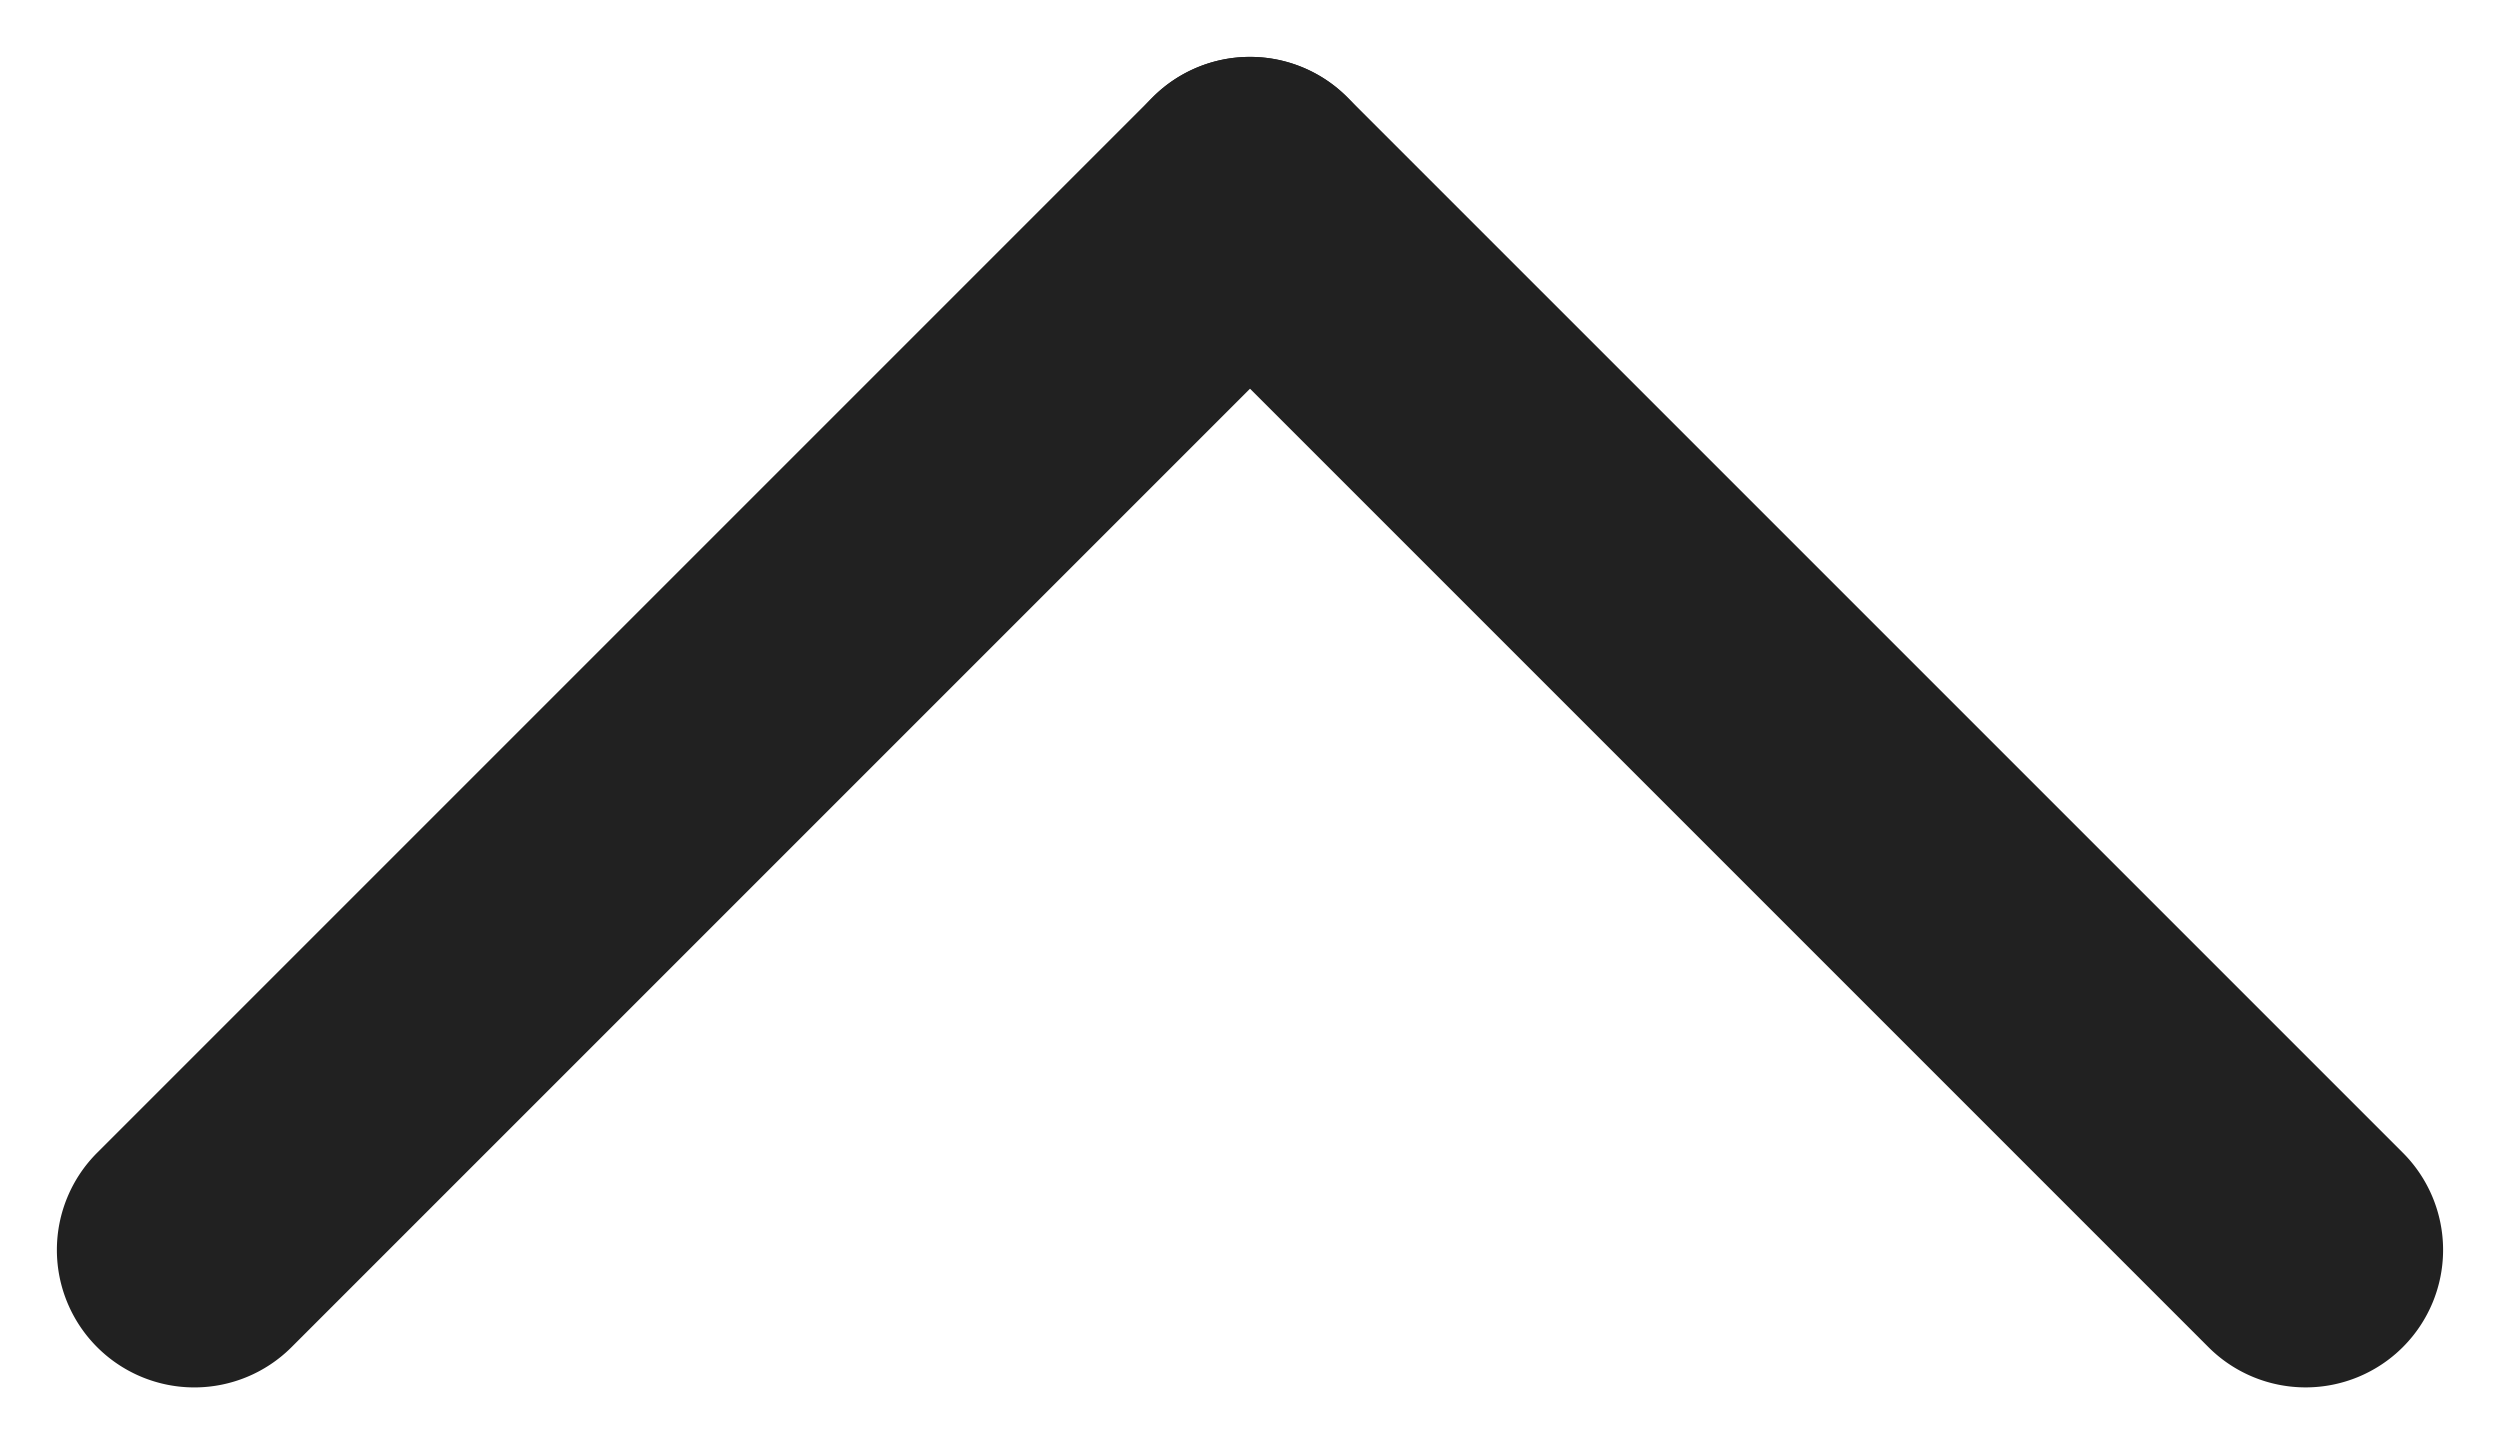
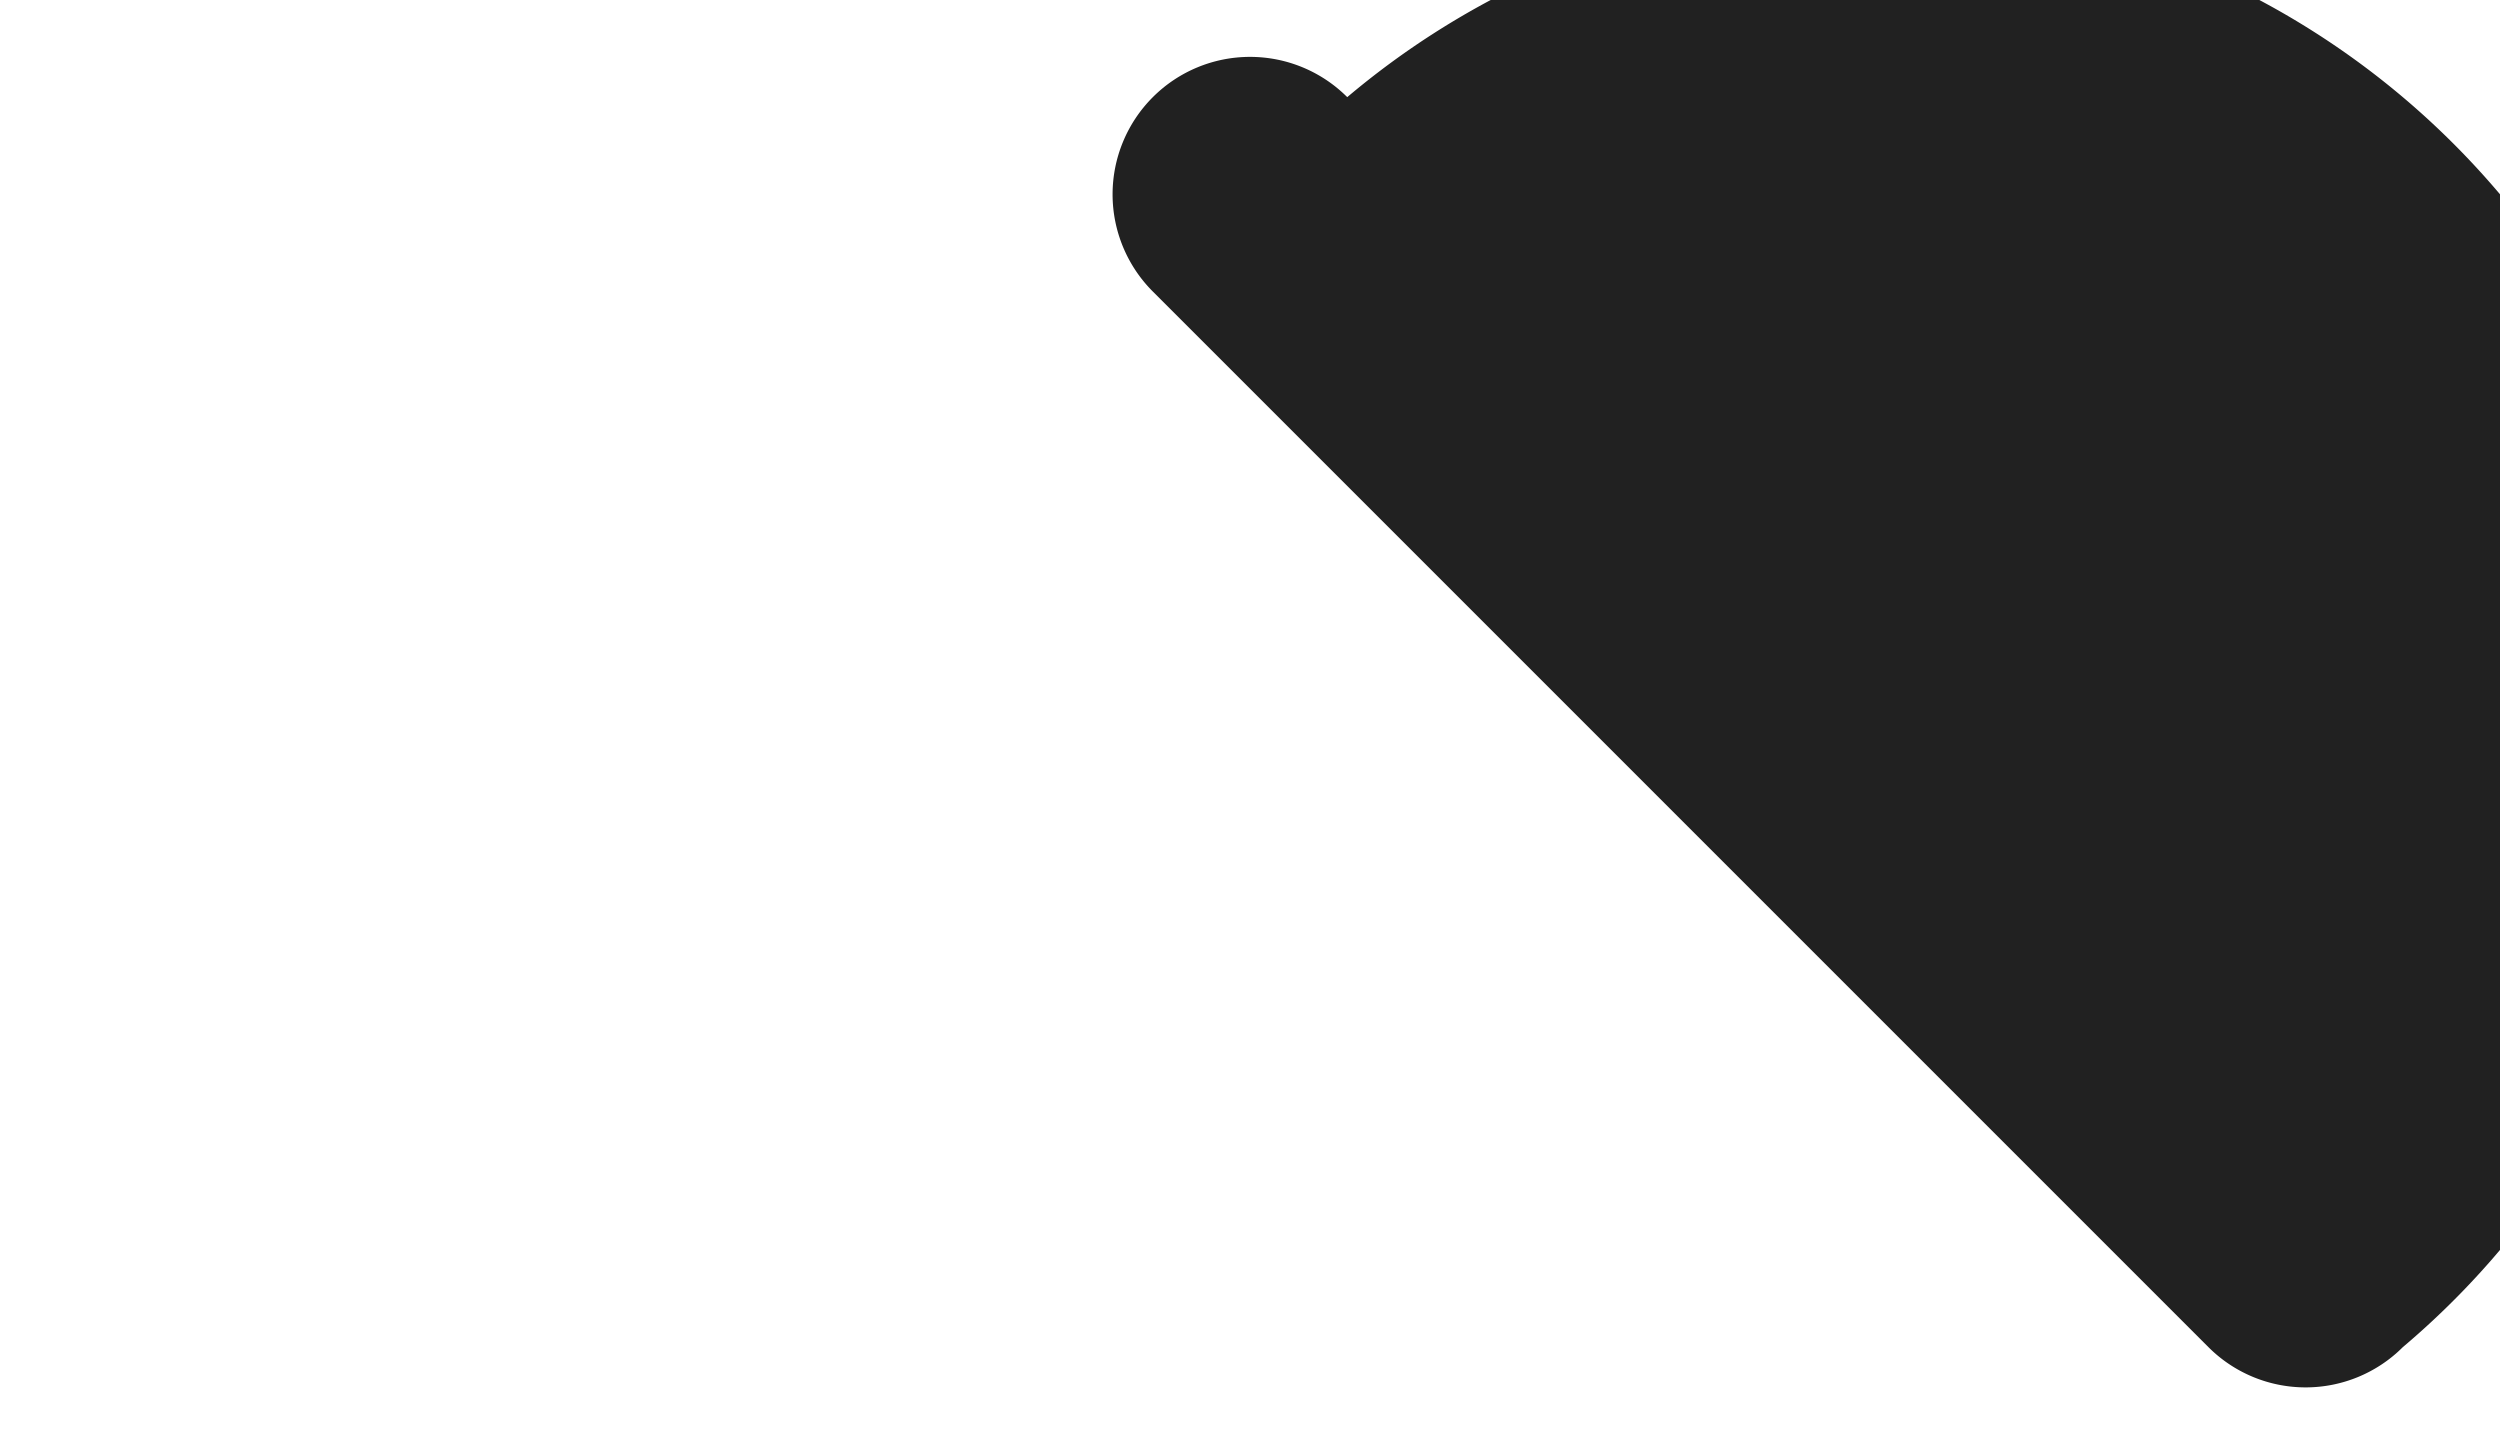
<svg xmlns="http://www.w3.org/2000/svg" width="18.187" height="10.508" viewBox="0 0 18.187 10.508">
  <g id="グループ_289" data-name="グループ 289" transform="translate(-1219.358 -651.358)">
-     <path id="線_4" data-name="線 4" d="M0,11.86a1,1,0,0,1-1-1V0A1,1,0,0,1,0-1,1,1,0,0,1,1,0V10.86A1,1,0,0,1,0,11.86Z" transform="translate(1228.451 652.772) rotate(45)" fill="#212121" />
-     <path id="線_5" data-name="線 5" d="M0,11.86a1,1,0,0,1-1-1V0A1,1,0,0,1,0-1,1,1,0,0,1,1,0V10.86A1,1,0,0,1,0,11.86Z" transform="translate(1236.131 660.451) rotate(135)" fill="#212121" />
+     <path id="線_5" data-name="線 5" d="M0,11.86a1,1,0,0,1-1-1A1,1,0,0,1,0-1,1,1,0,0,1,1,0V10.86A1,1,0,0,1,0,11.86Z" transform="translate(1236.131 660.451) rotate(135)" fill="#212121" />
  </g>
</svg>